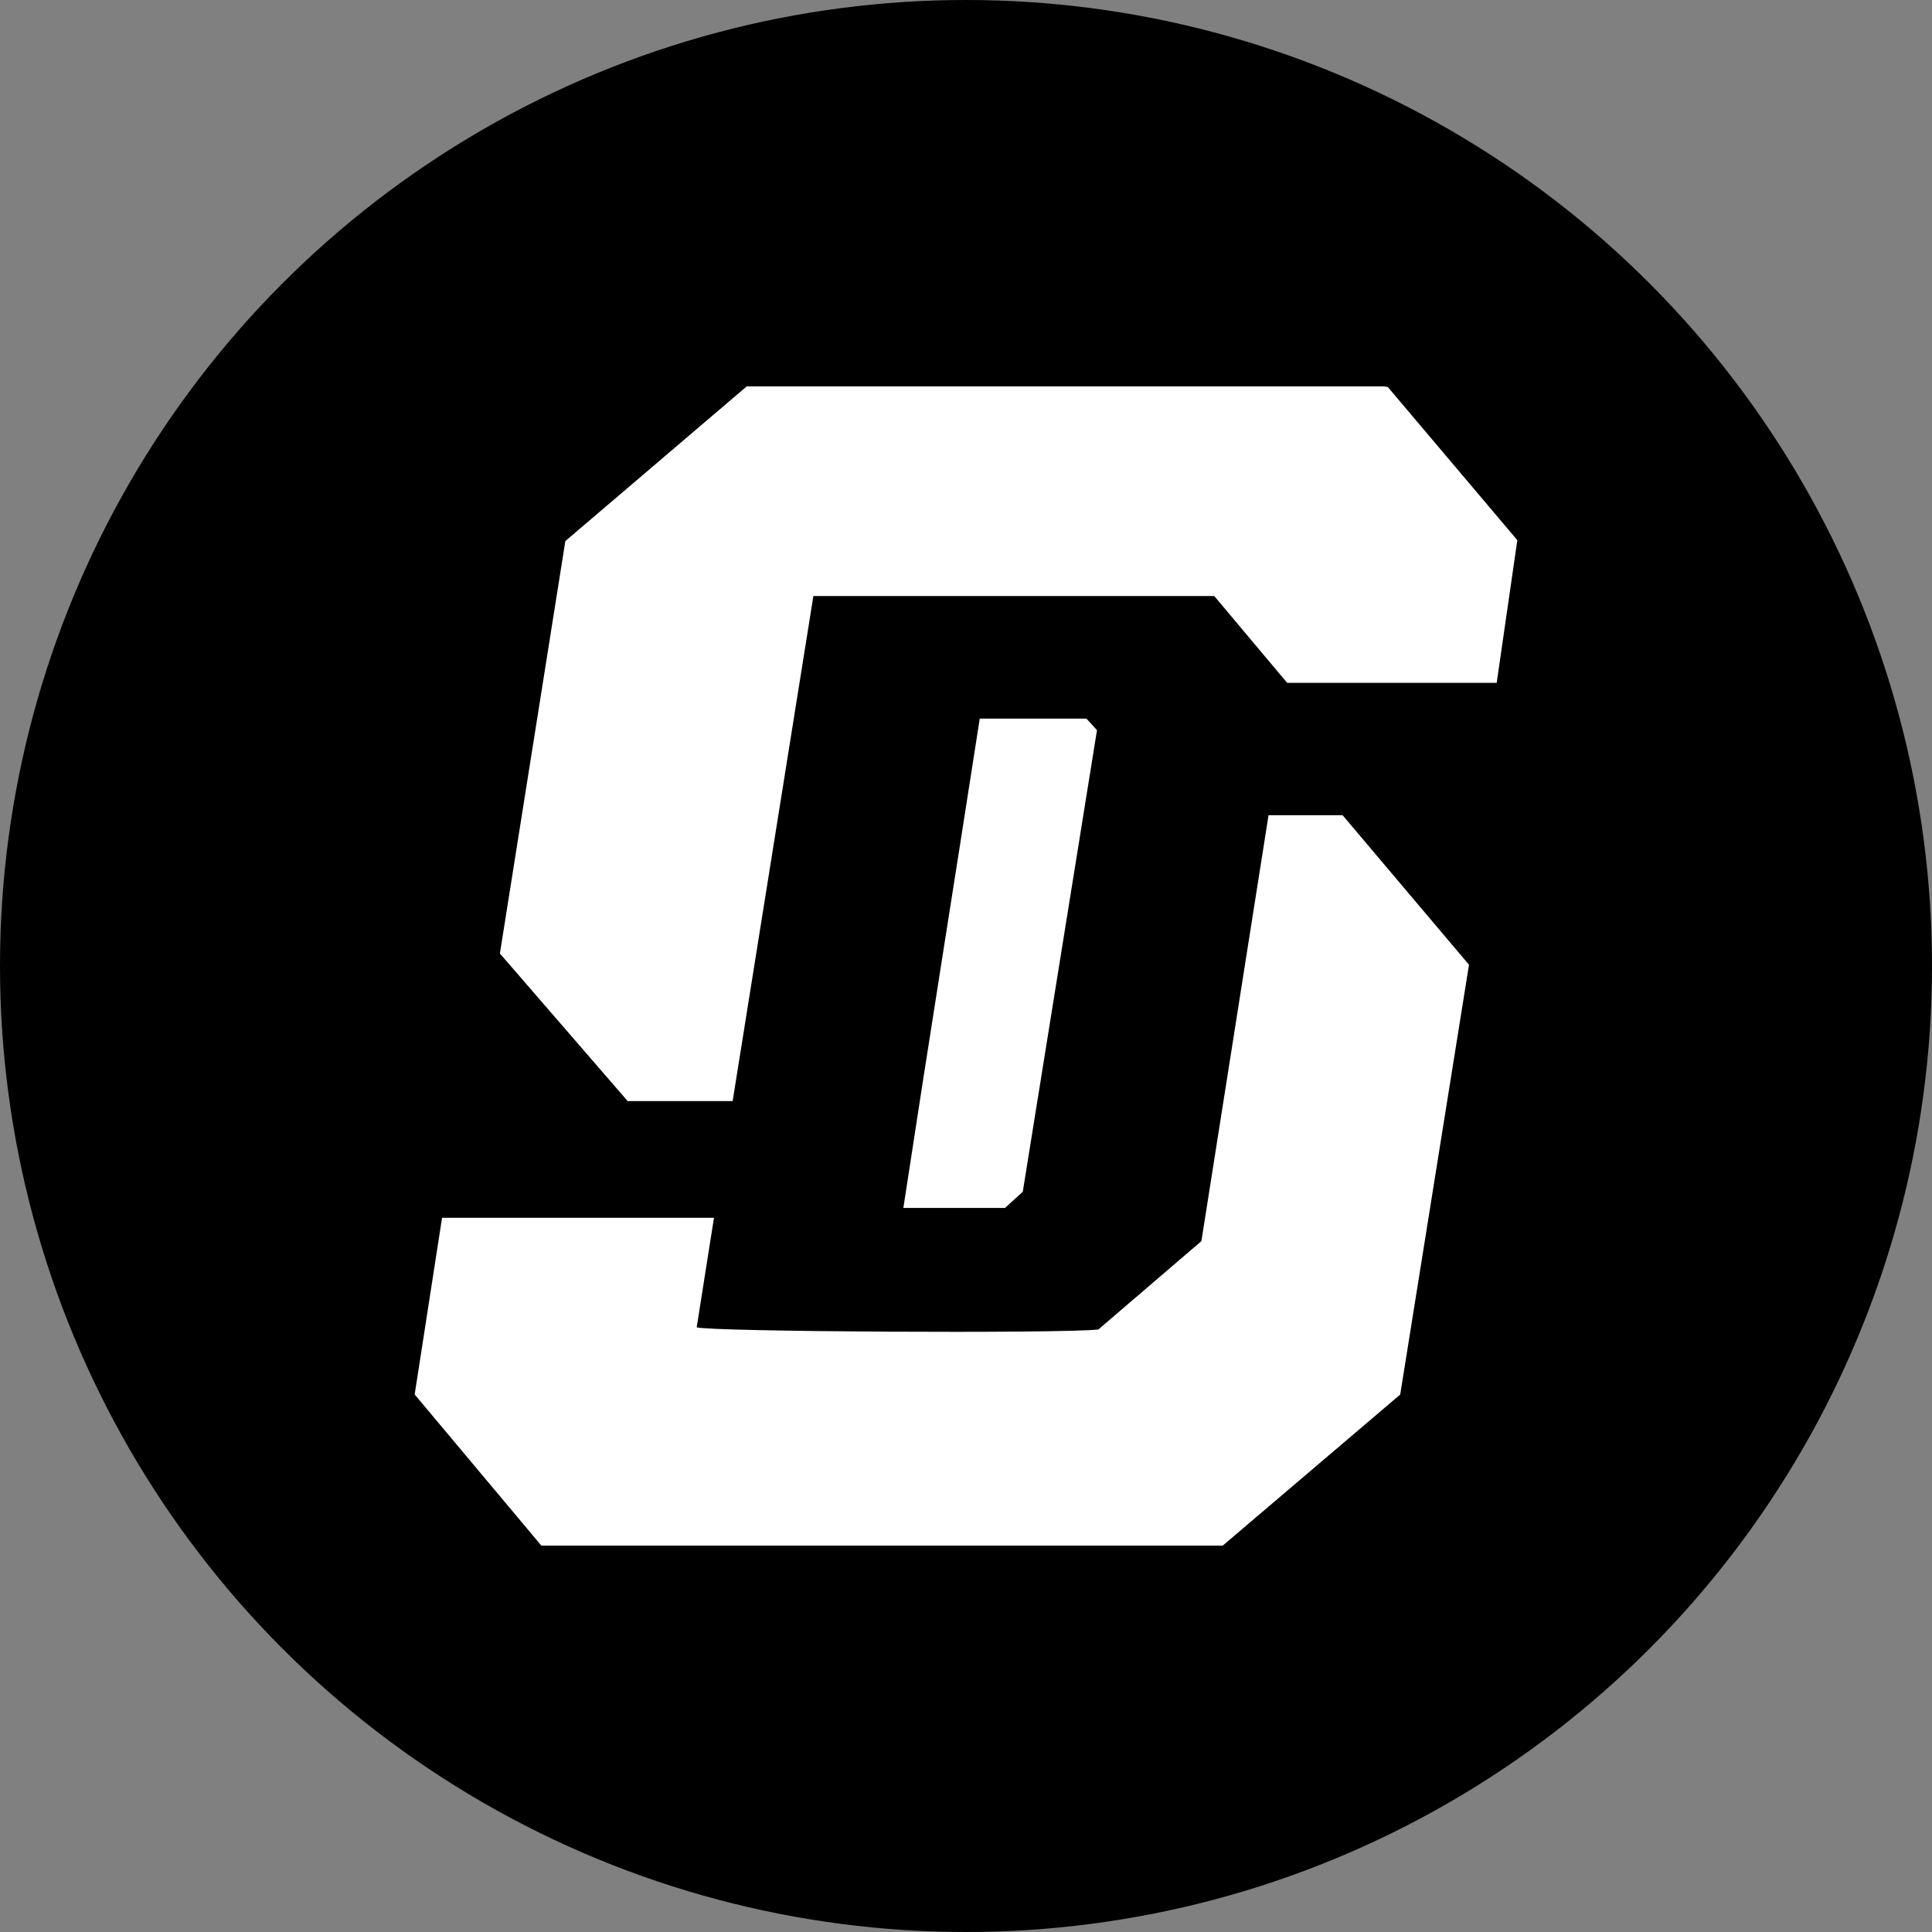
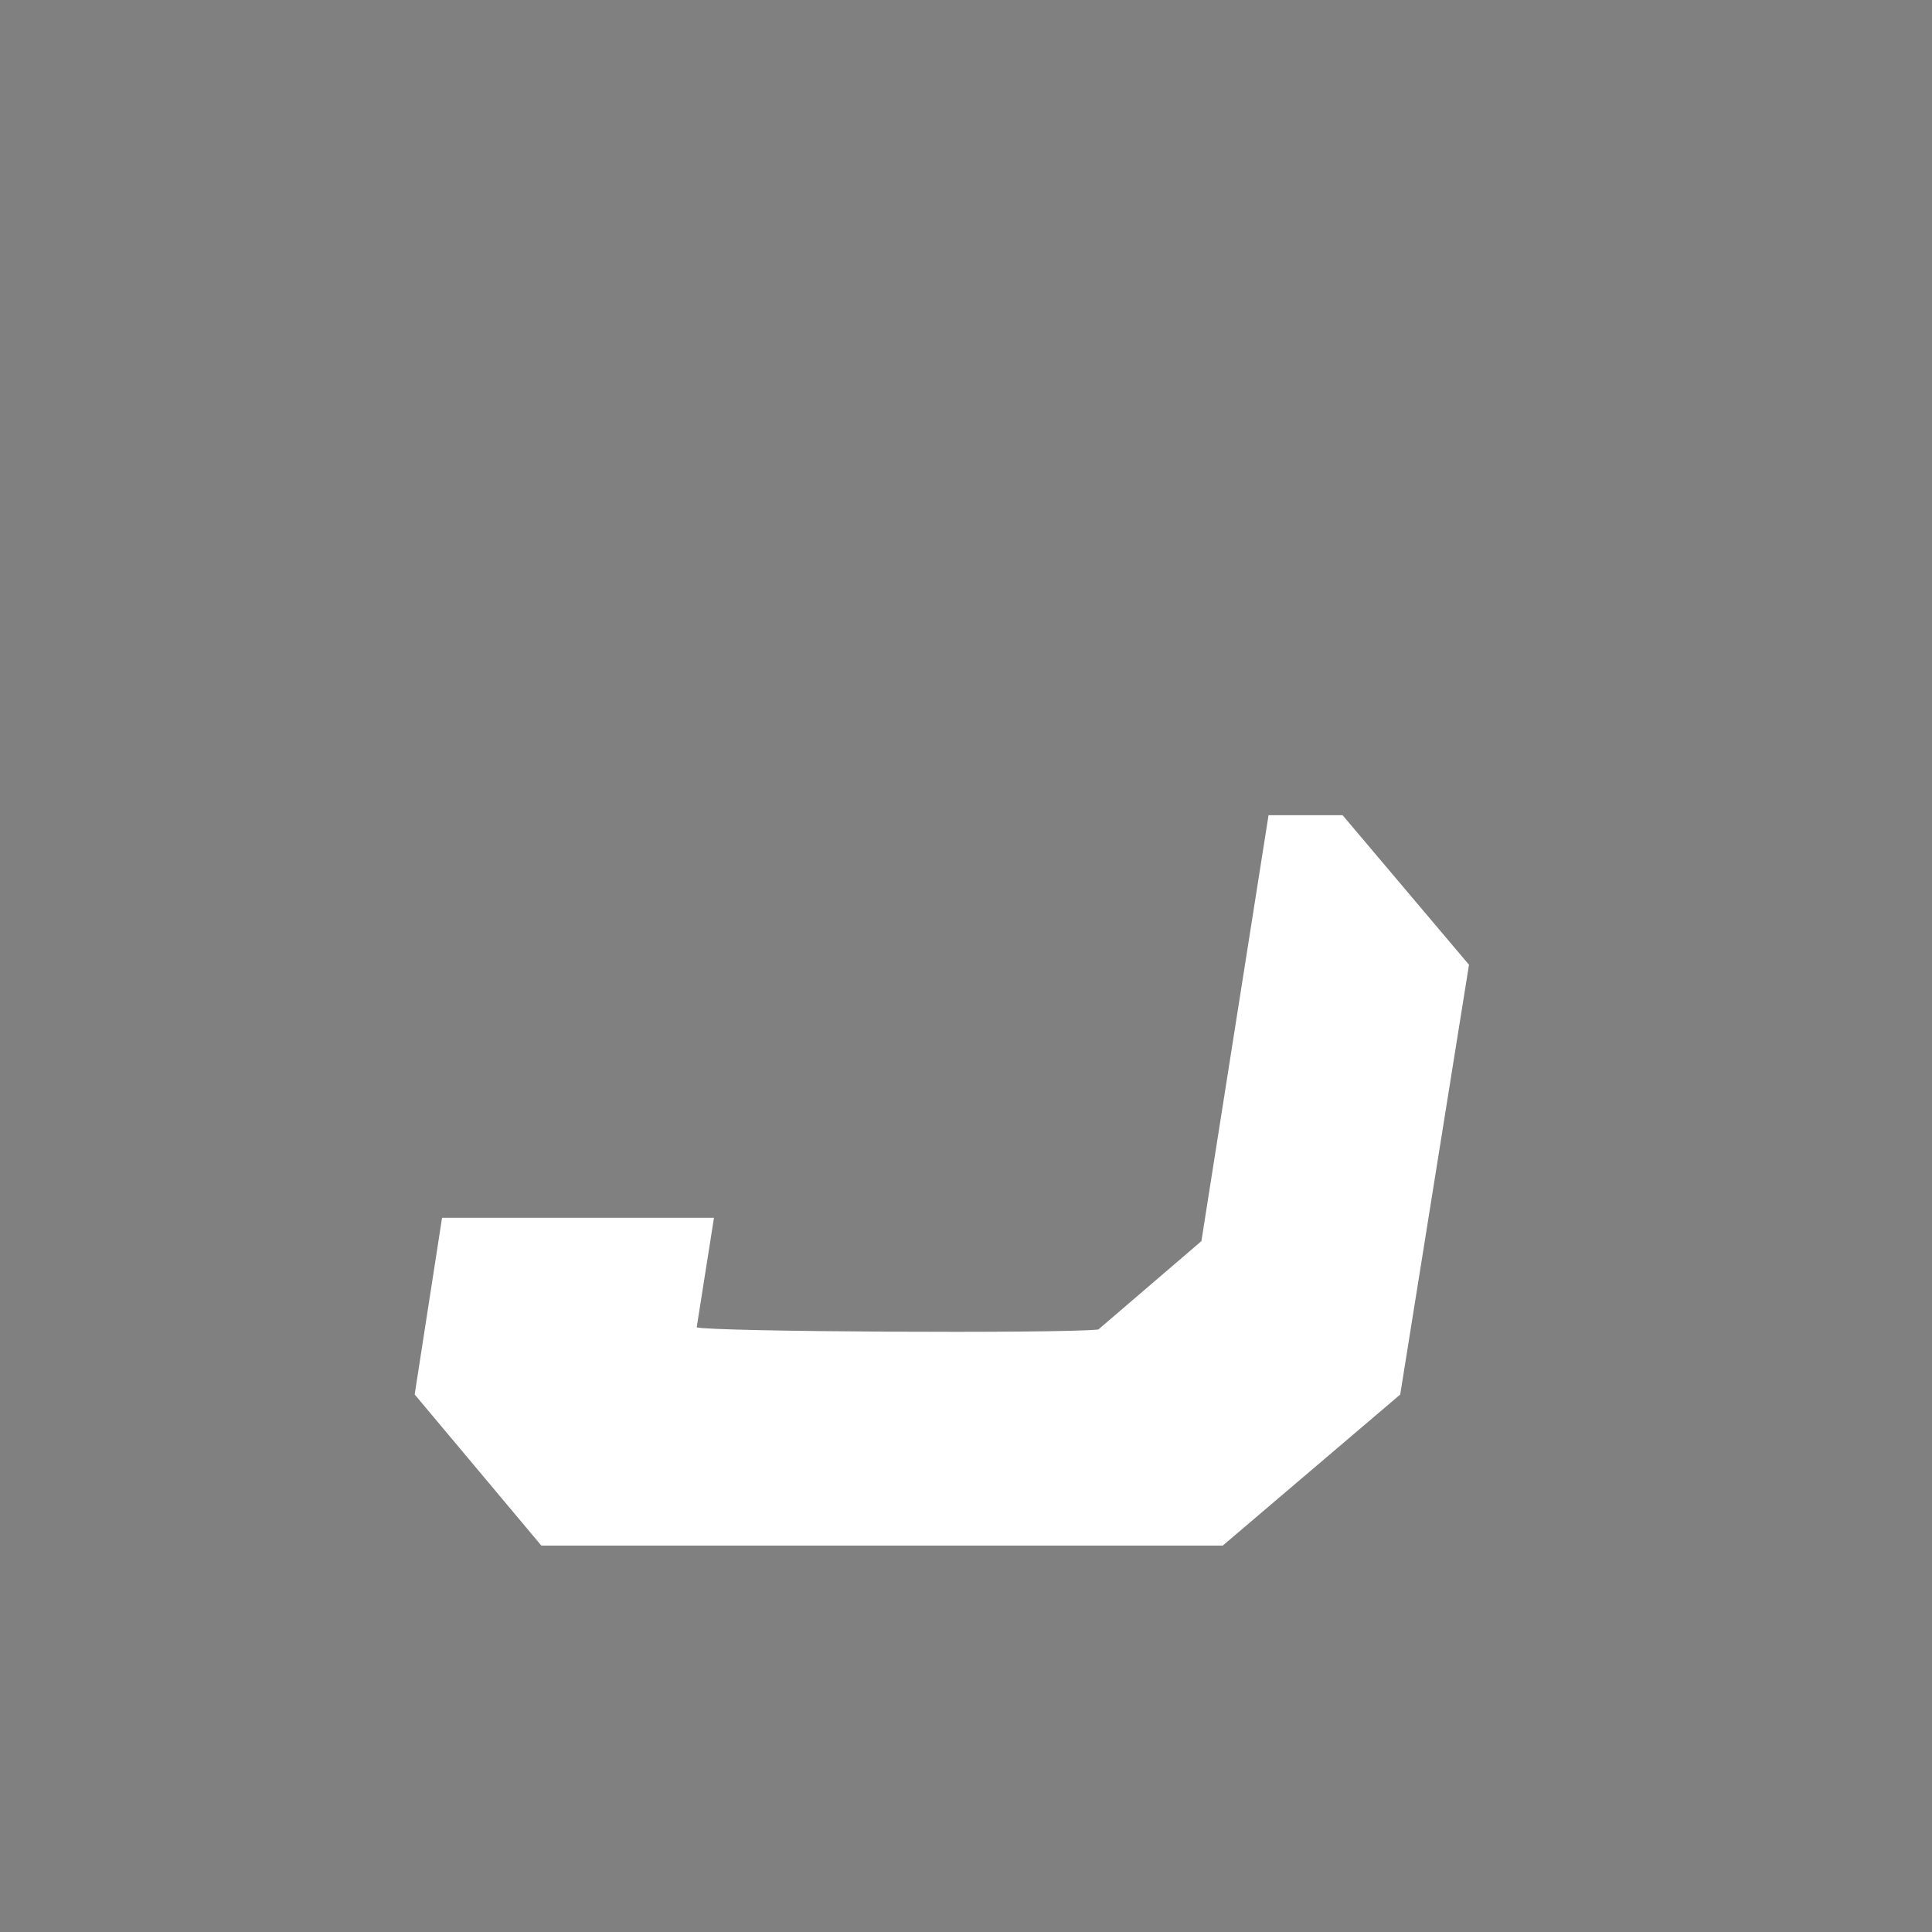
<svg xmlns="http://www.w3.org/2000/svg" id="Layer_1" data-name="Layer 1" viewBox="0 0 300 300" width="300" height="300">
  <rect x="0" y="0" width="300" height="300" fill="#808080" stroke="none" />
  <defs>
    <style>.cls-1{fill:#fff;}</style>
    <clipPath id="bz_circular_clip">
      <circle cx="150.0" cy="150.0" r="150.0" />
    </clipPath>
  </defs>
  <g clip-path="url(#bz_circular_clip)">
    <title>SGN_Mark_Composite_Light</title>
-     <rect x="-1.5" y="-1.5" width="303" height="303" />
    <path class="cls-1" d="M196.978,126.588h11.502l19.624,23.22c-3.537,22.098-7.084,44.264-10.68,66.736L189.866,240H84.06c-6.624-7.903-13.261-15.822-19.669-23.468l4.252-27.438H110.866l-2.682,17.012c2.071.693,56.134.993,62.363.34l16.007-13.725C190.037,170.621,193.5,148.654,196.978,126.588Z" />
-     <path class="cls-1" d="M115.949,60q49.501,0,98.812.003c.188,0,.376.039.725.077,6.595,7.799,13.264,15.687,20.123,23.799q-1.575,10.894-3.203,22.155H199.87q-5.586-6.653-11.317-13.48H126.301c-4.175,26.117-8.342,52.185-12.537,78.423H97.462L77.624,148.06c3.366-21.212,6.721-42.358,10.162-64.043C96.972,76.184,106.484,68.072,115.949,60Z" />
-     <path class="cls-1" d="M152.135,111.582h16.561l1.645,1.792q-5.786,35.988-11.524,71.676l-2.757,2.518H140.274C144.132,162.229,148.183,137.069,152.135,111.582Z" />
  </g>
</svg>